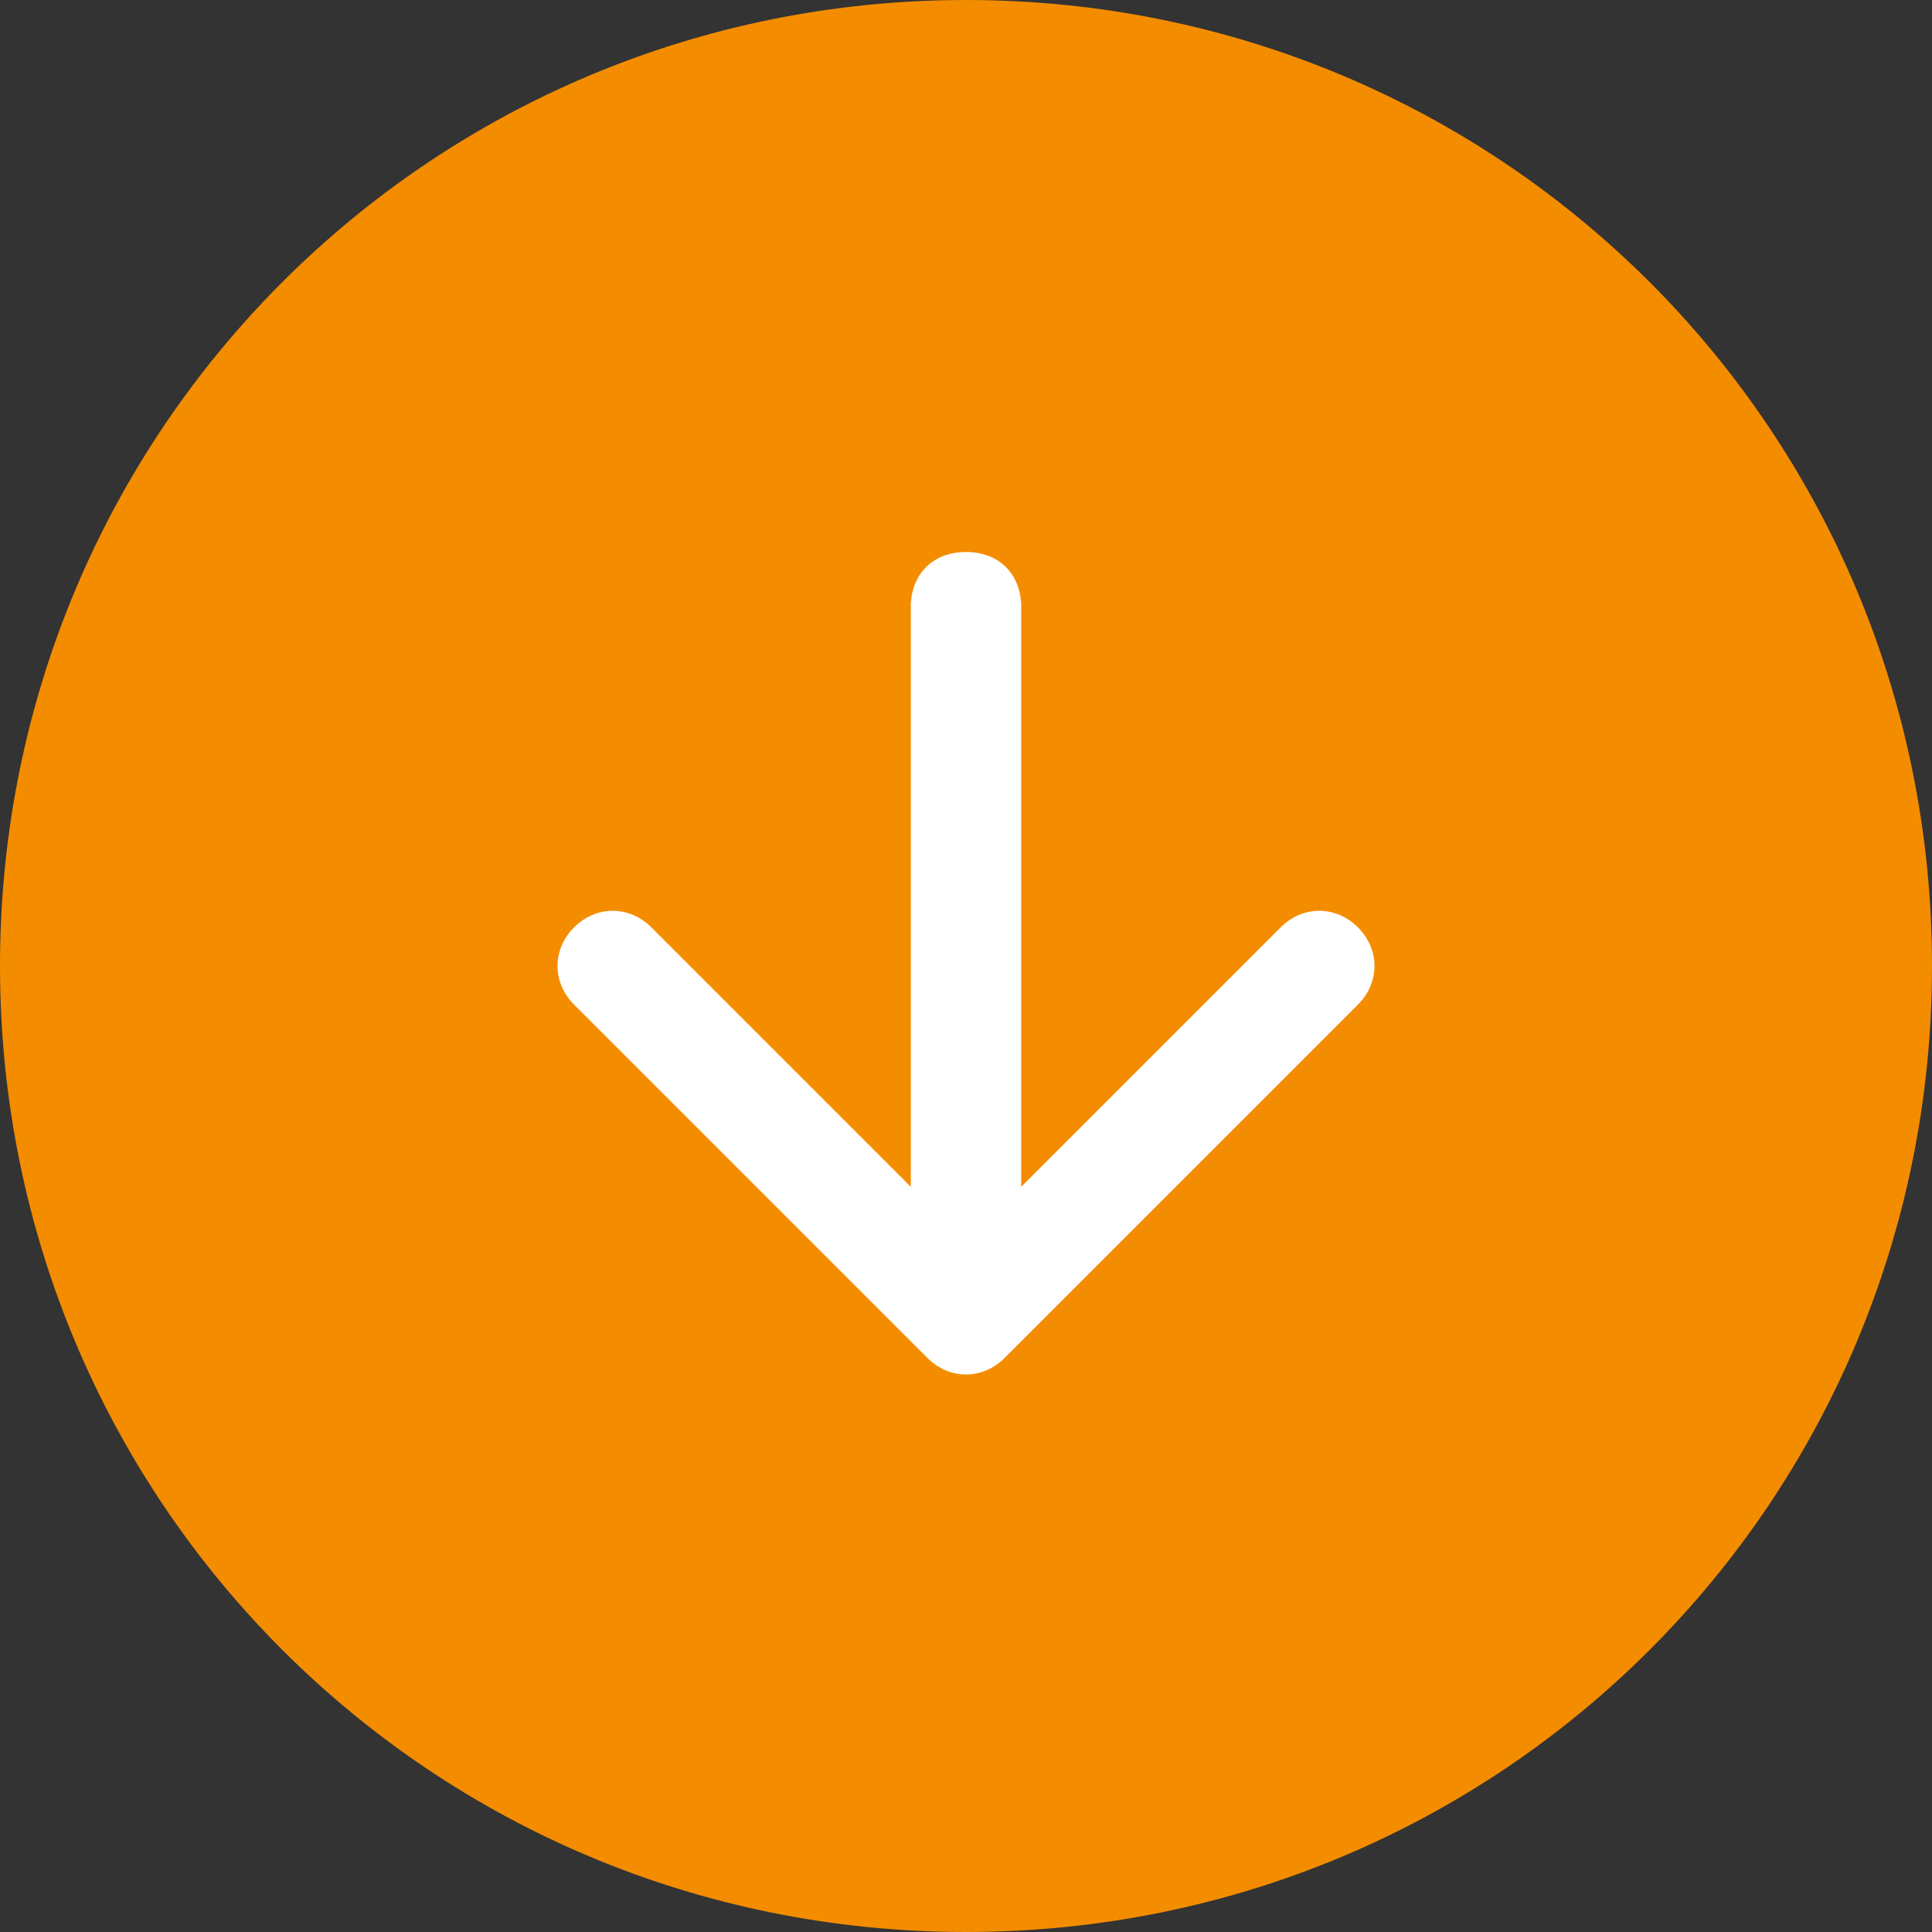
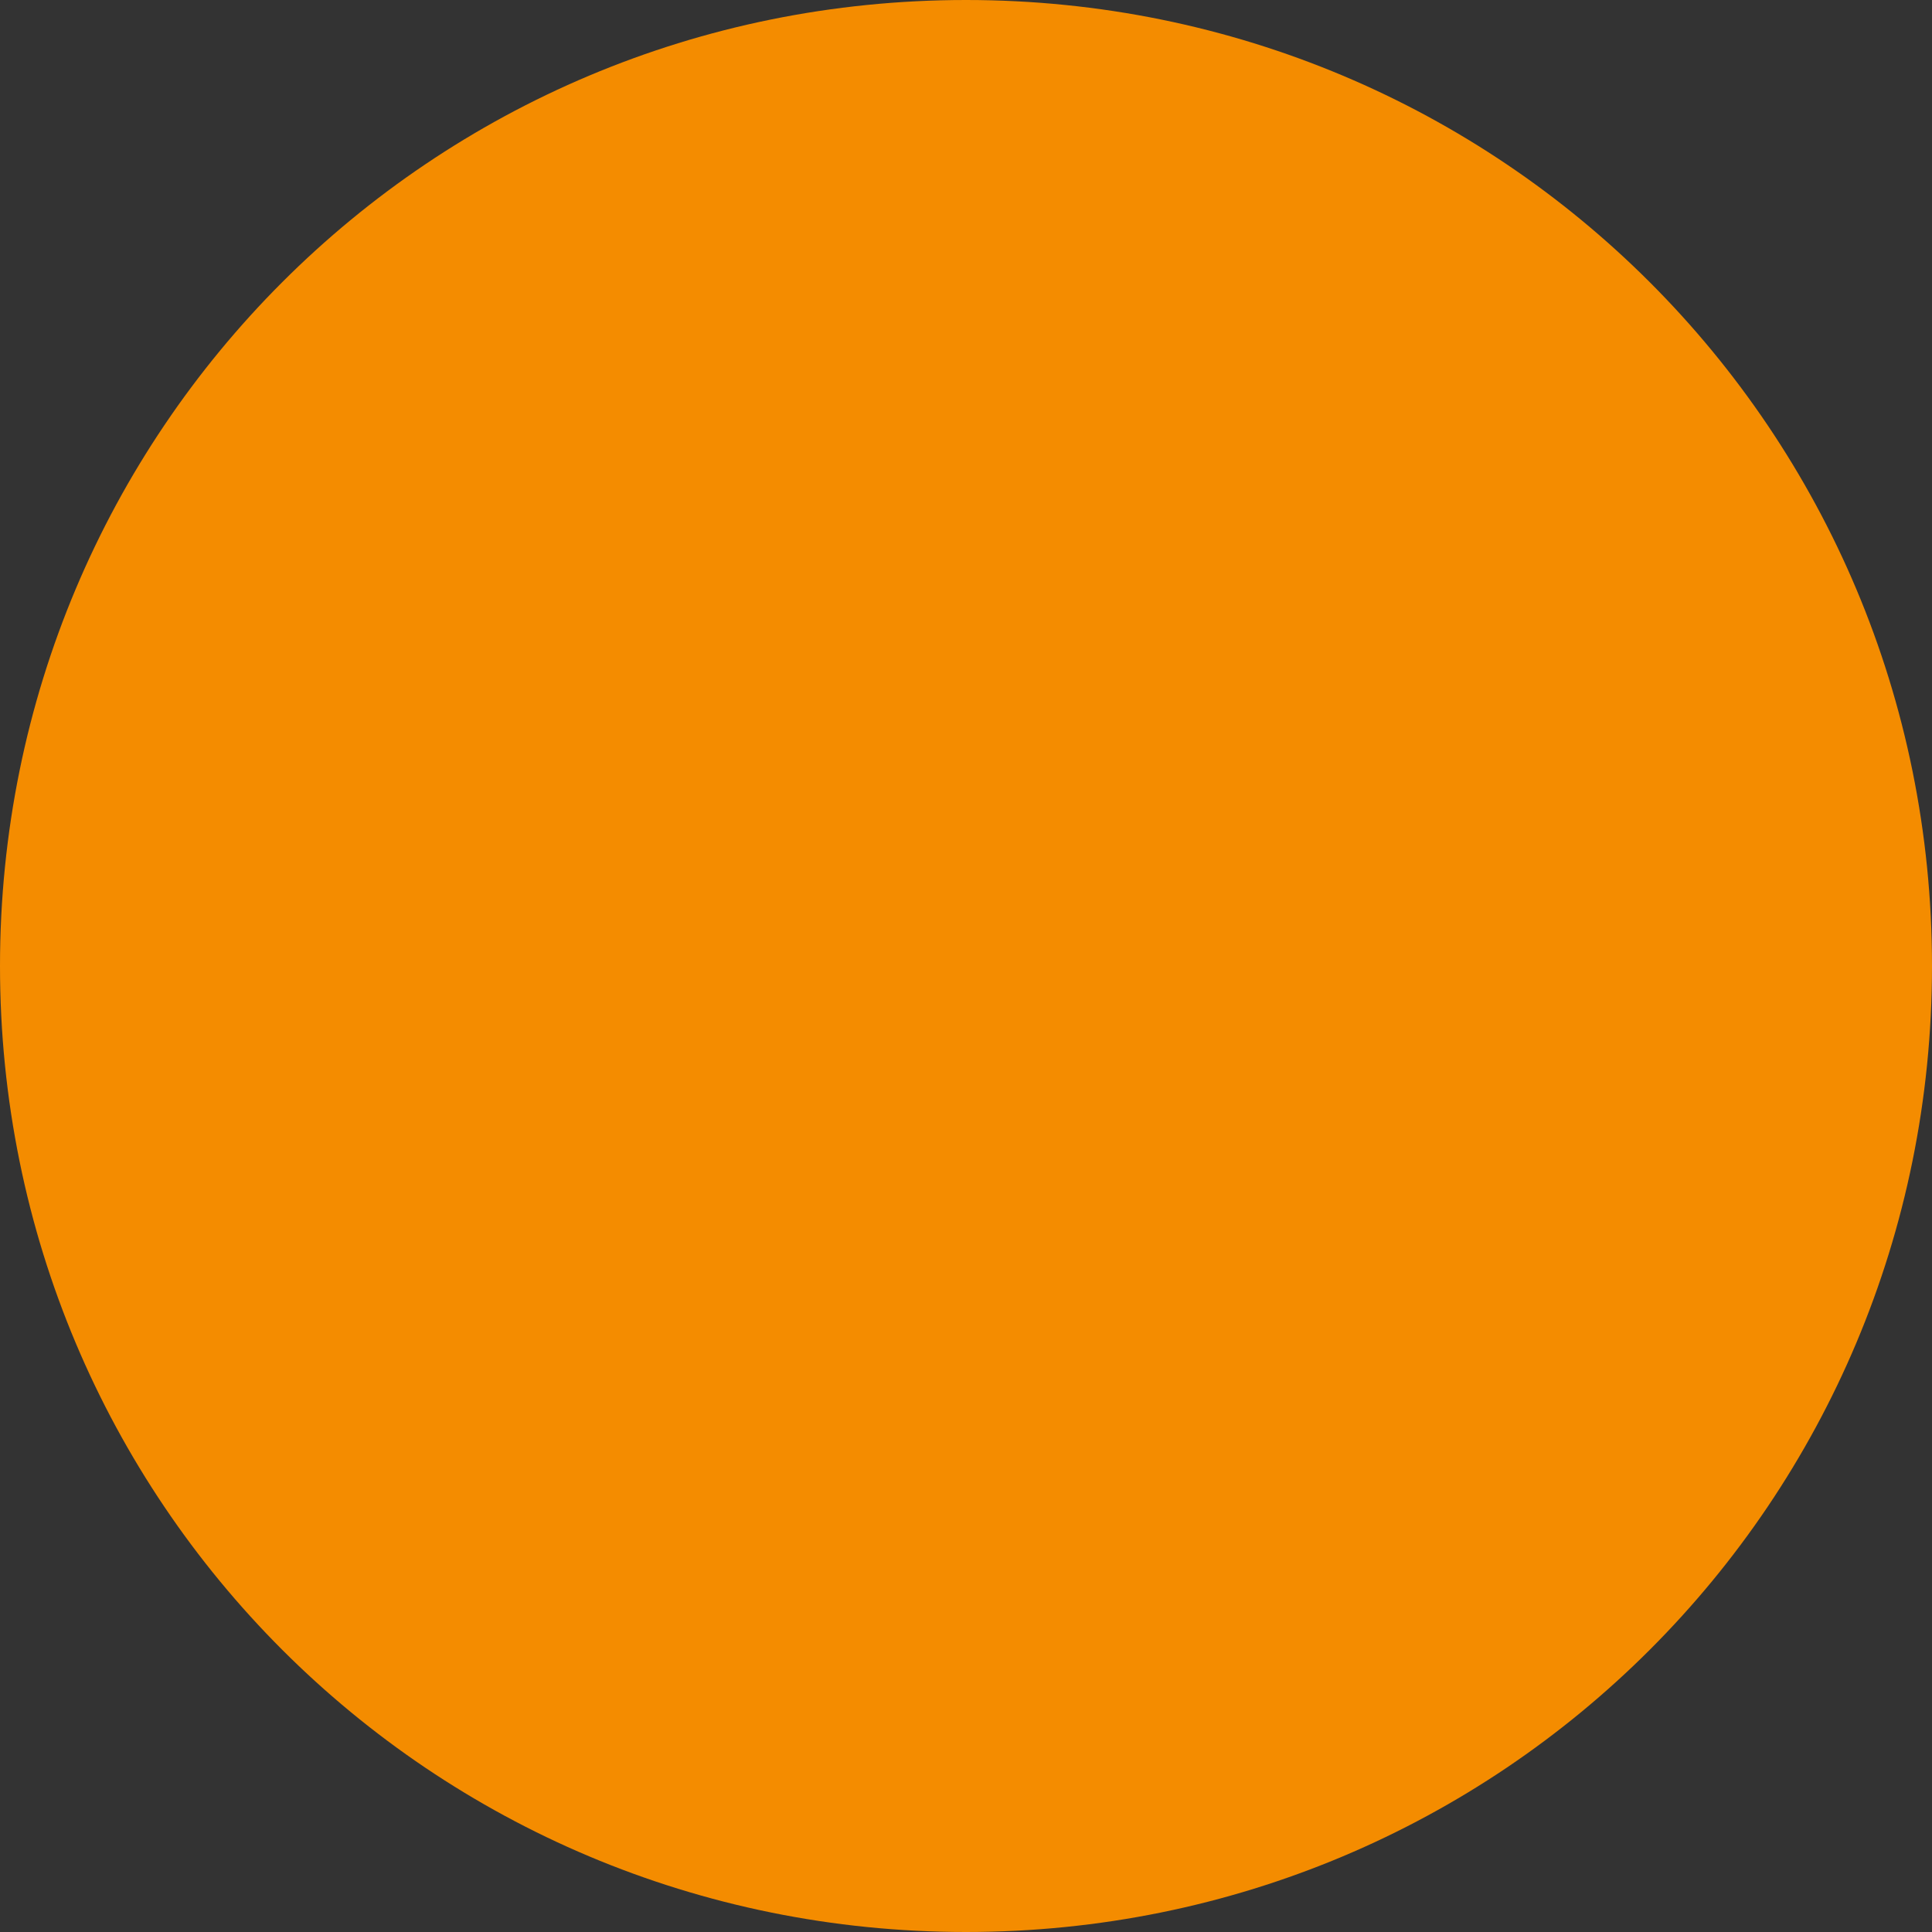
<svg xmlns="http://www.w3.org/2000/svg" id="Layer_1" version="1.1" viewBox="0 0 35 35" width="35" height="35" x="0" y="0">
  <rect x="0" y="0" width="35" height="35" fill="#333333" stroke="none" />
  <defs>
    <style>
      .st0 {
        fill: #f48c00;
      }

      .st1 {
        fill: #fff;
      }
    </style>
  </defs>
  <path class="st0" d="M17.5,0h0c9.7,0,17.5,7.8,17.5,17.5h0c0,9.7-7.8,17.5-17.5,17.5h0C7.8,35,0,27.2,0,17.5h0C0,7.8,7.8,0,17.5,0Z" />
-   <path class="st1" d="M18.2,24.6c-.4.4-1,.4-1.4,0l-6.4-6.4c-.4-.4-.4-1,0-1.4s1-.4,1.4,0l5.7,5.7,5.7-5.7c.4-.4,1-.4,1.4,0s.4,1,0,1.4c0,0-6.4,6.4-6.4,6.4ZM16.5,11c0-.6.4-1,1-1s1,.4,1,1h-2ZM16.5,23.9v-13h2v13h-2Z" />
</svg>